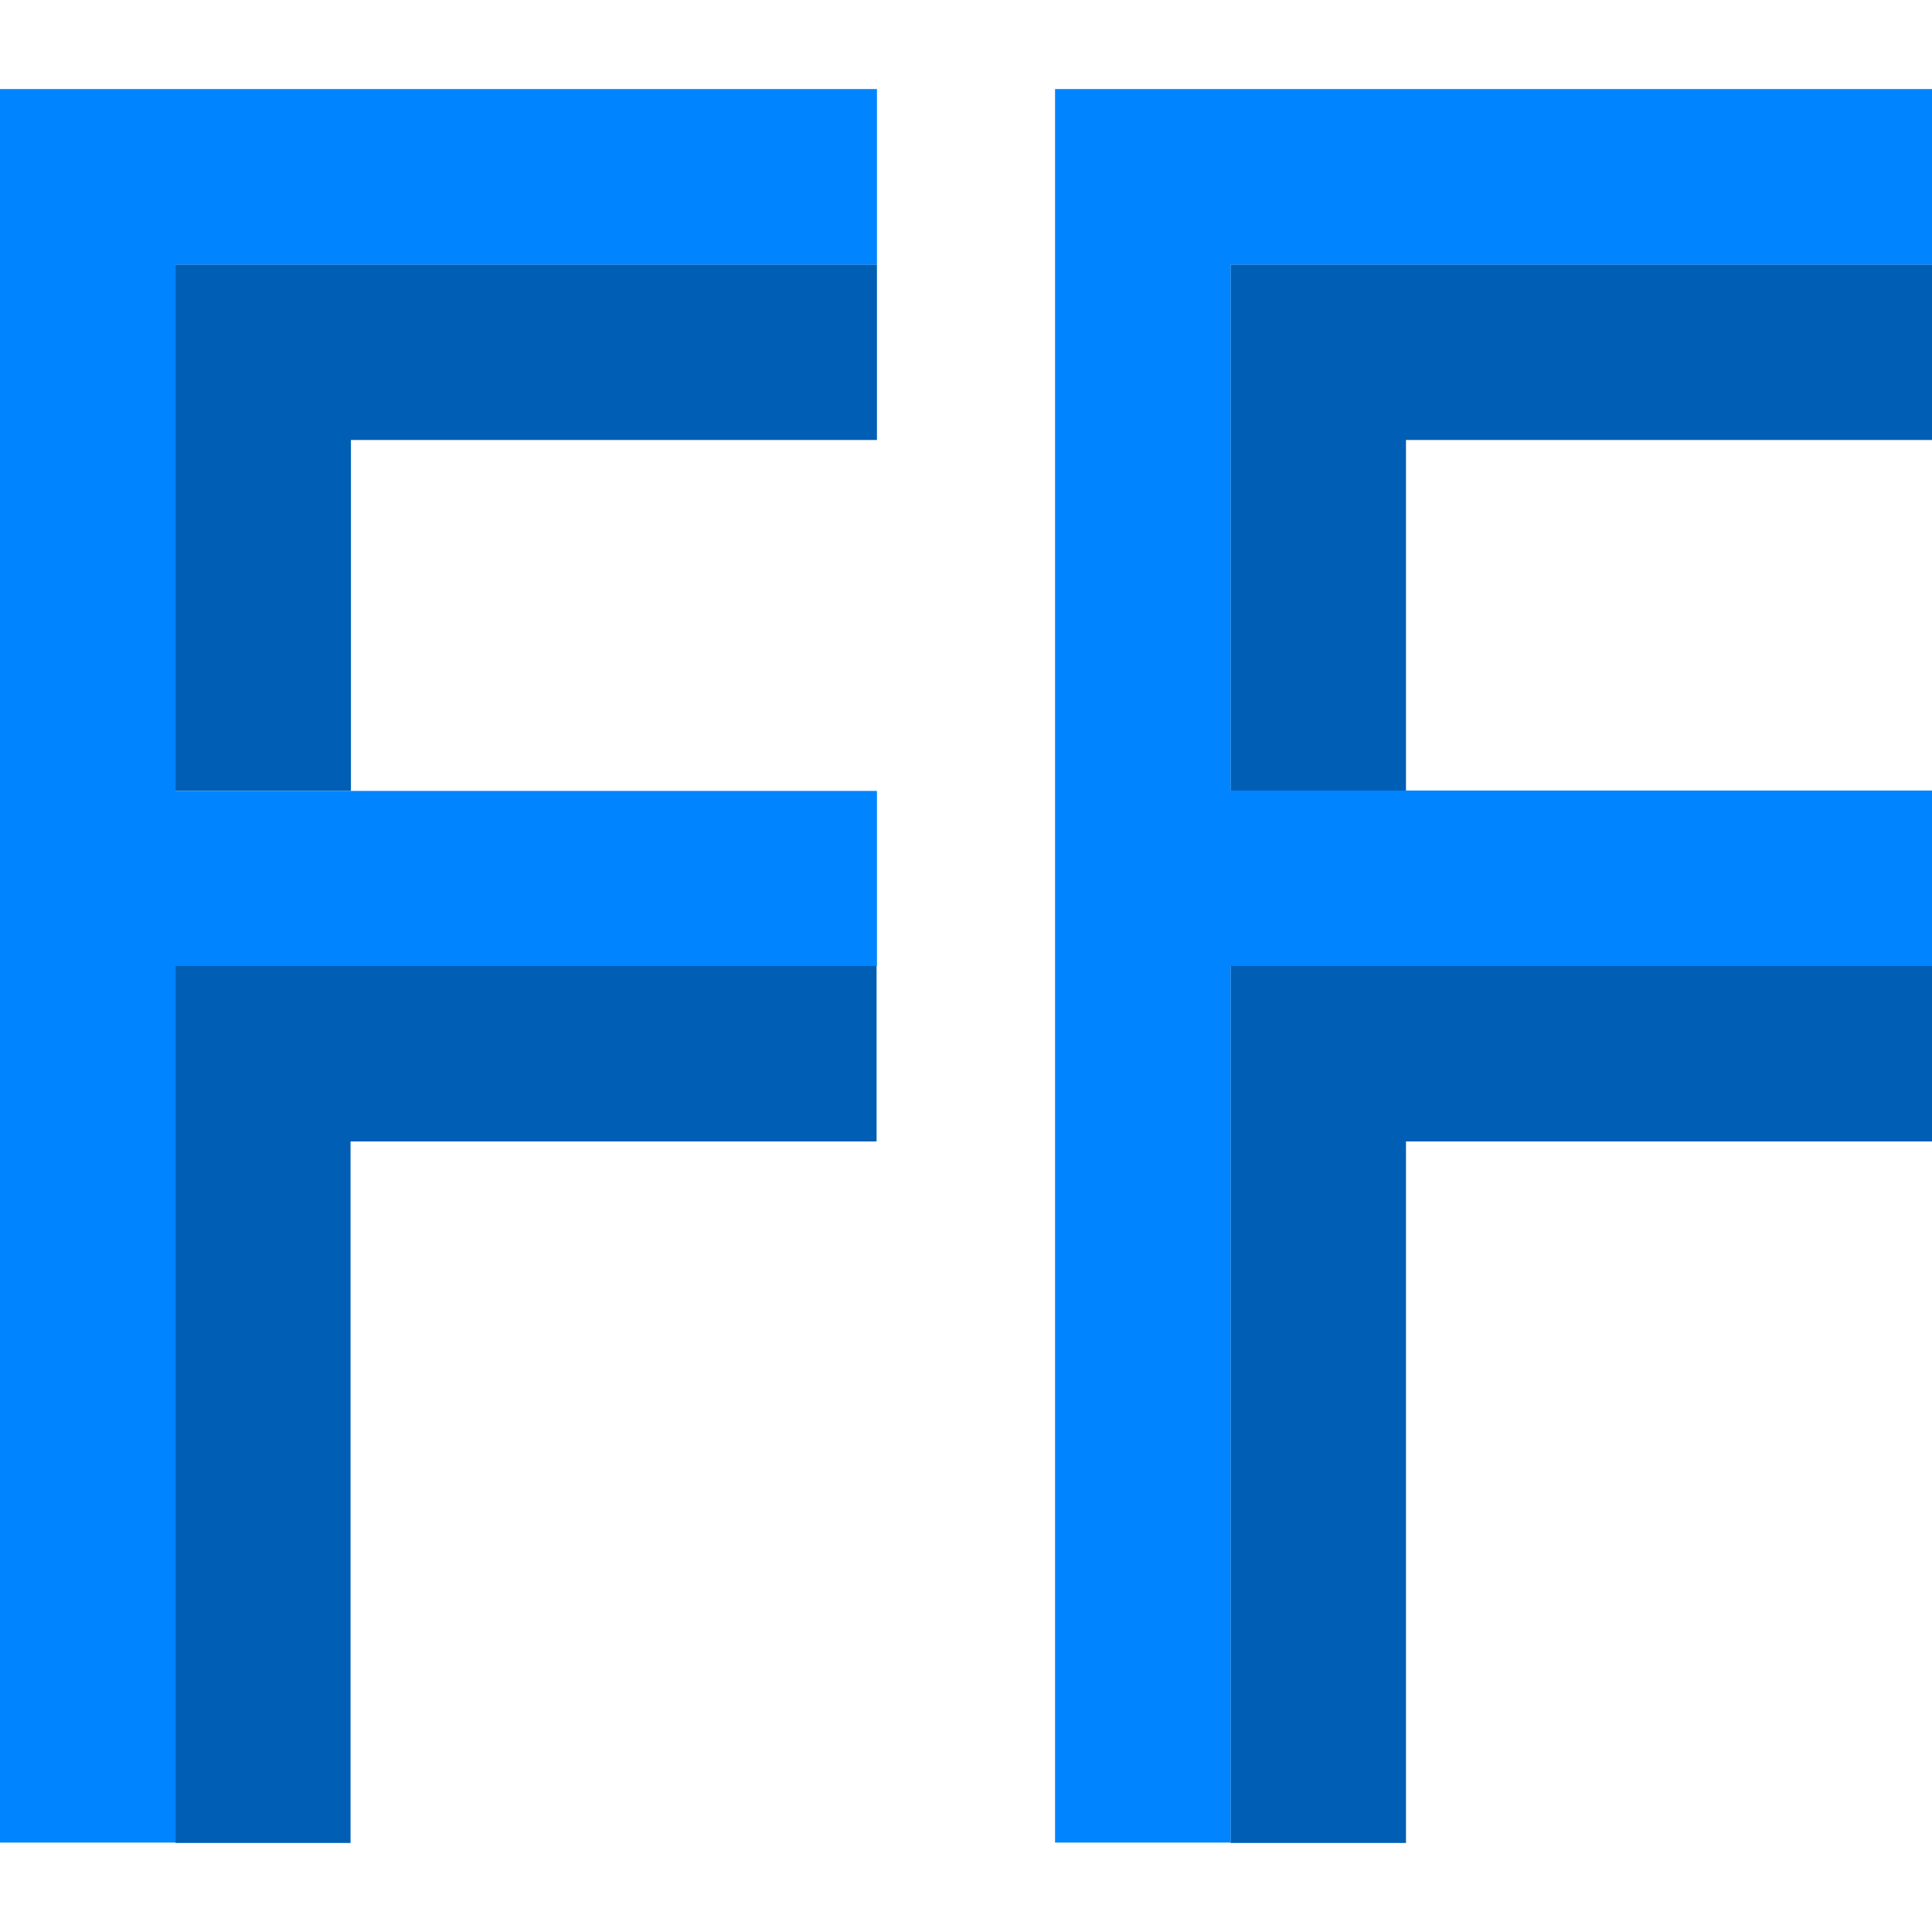
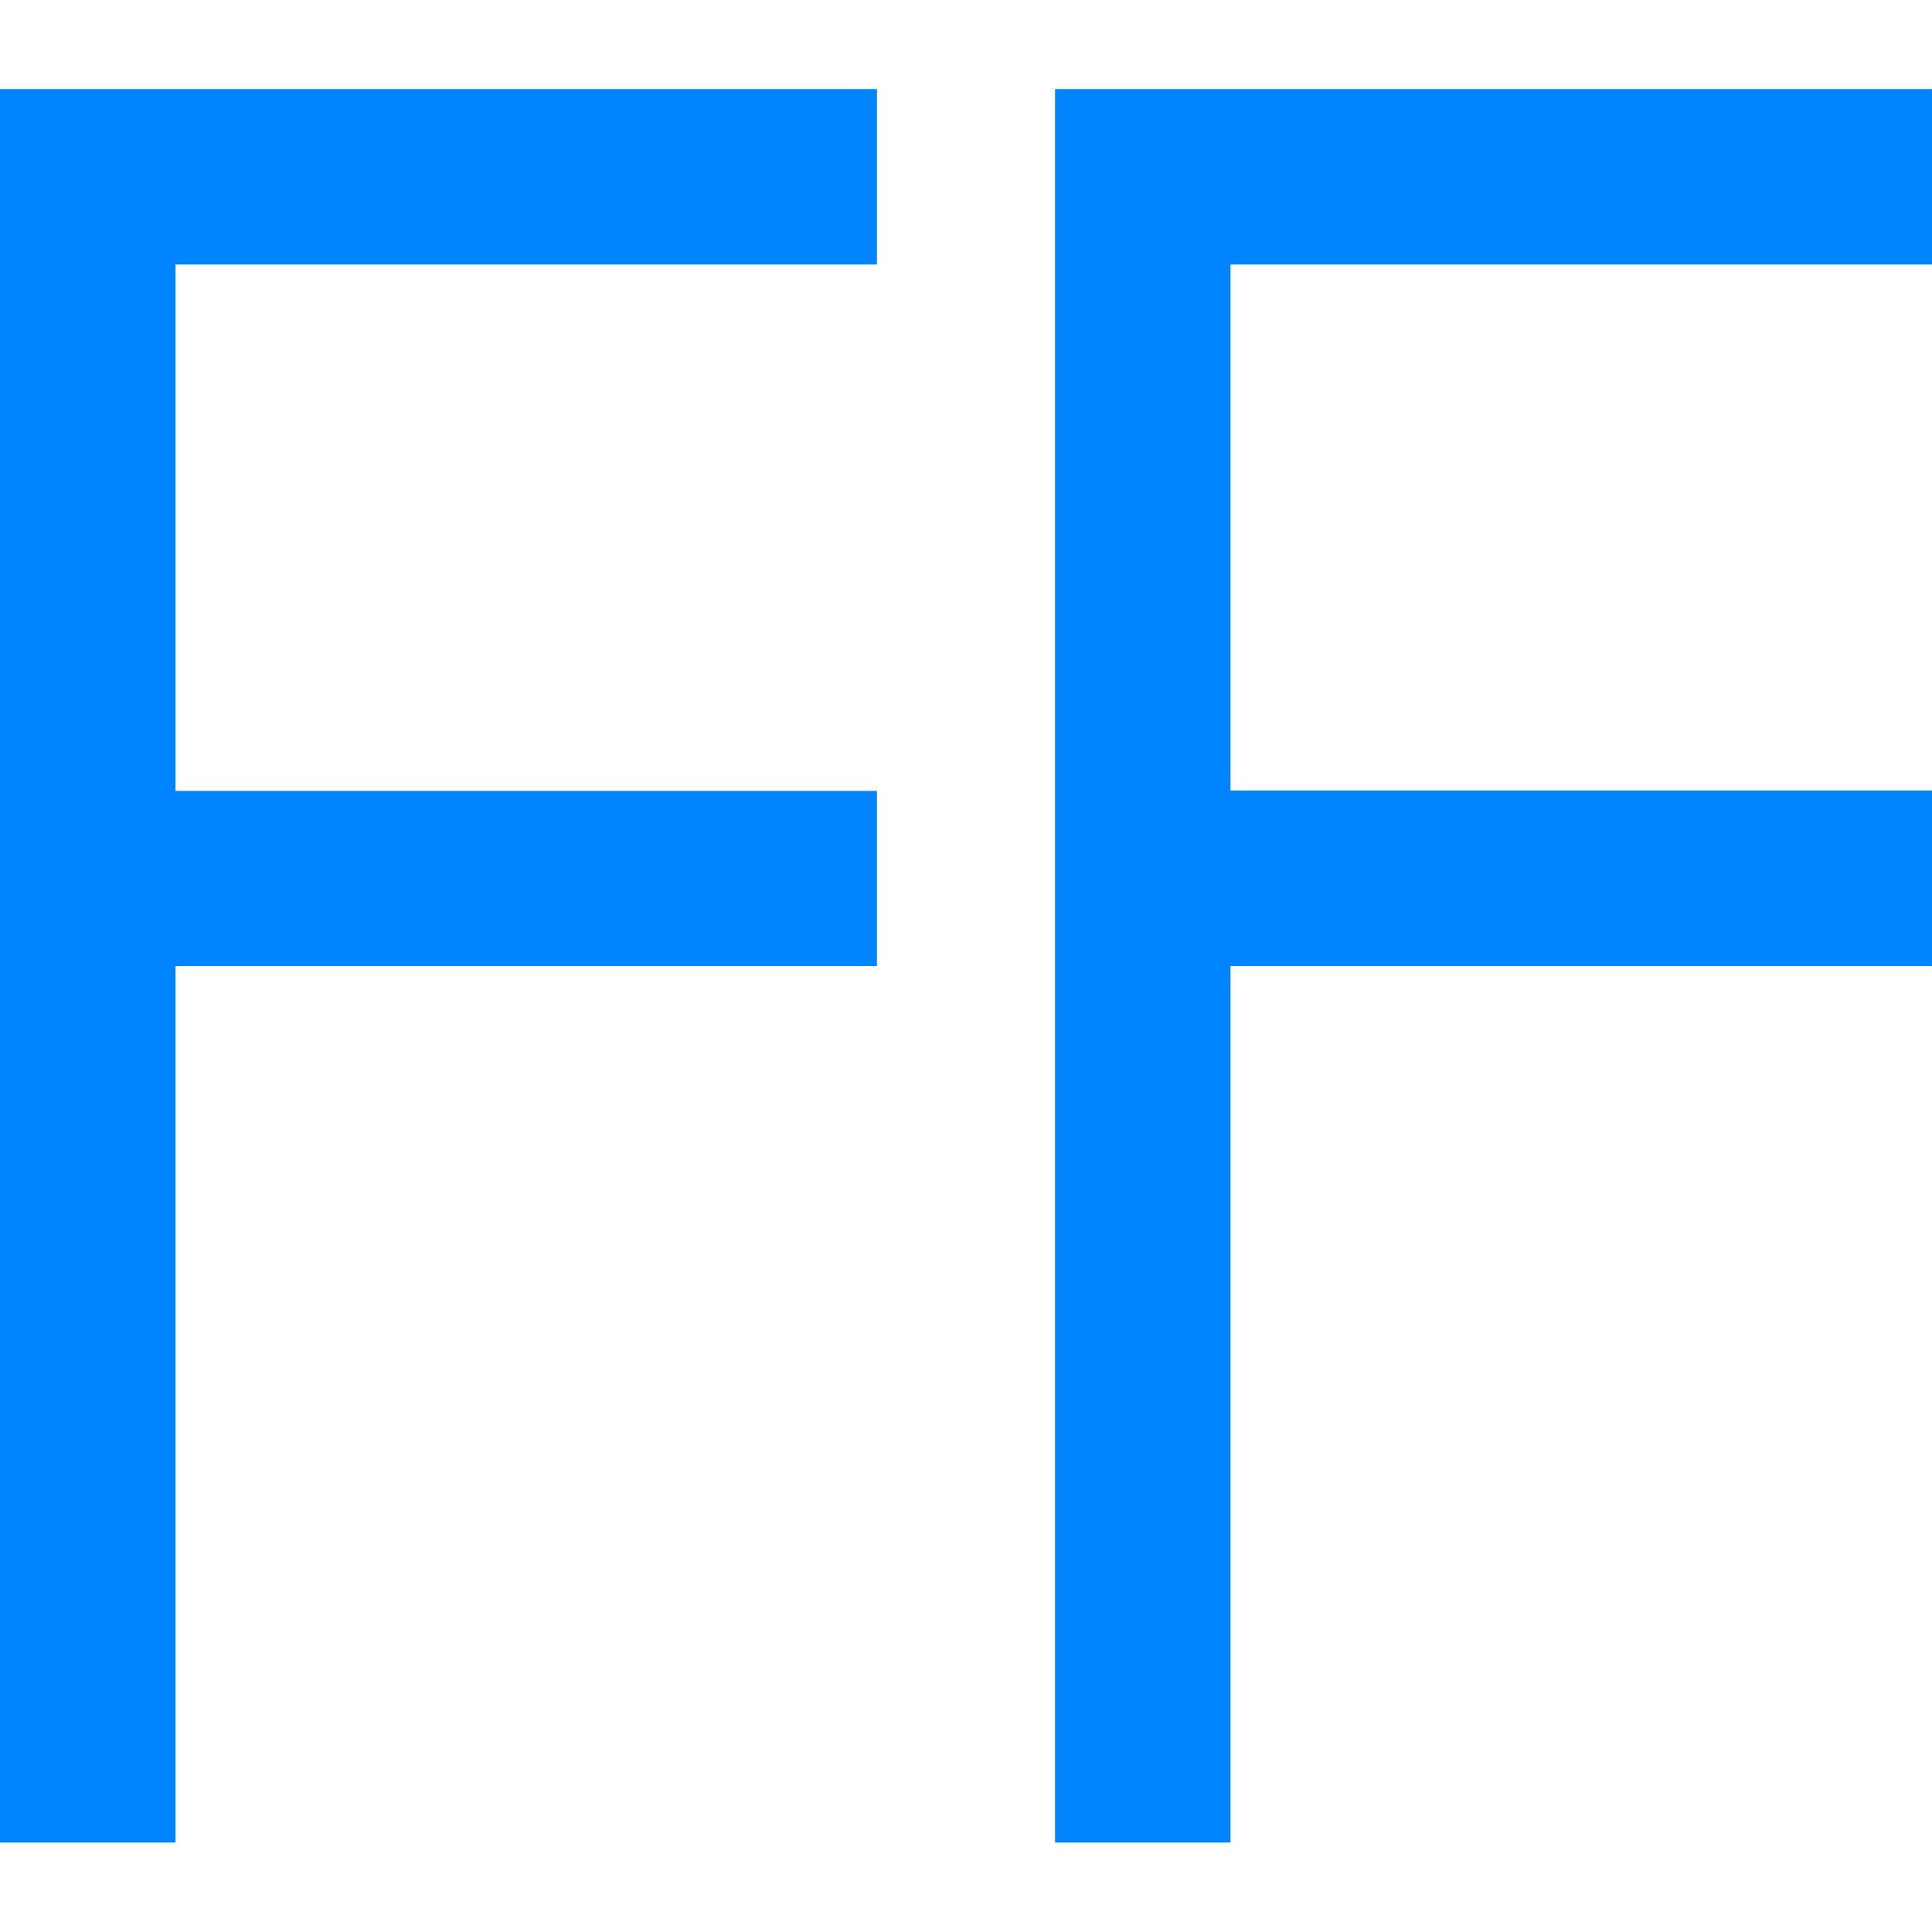
<svg xmlns="http://www.w3.org/2000/svg" xml:space="preserve" viewBox="0 0 512 512">
-   <path d="M92.9 256h139.4v46.5H92.9v185.9H46.5V256zM46.5 70.1v139.5H93v-93h139.4V70.1zM372.6 256H512v46.5H372.6v185.9h-46.5V256zM326.1 70.1v139.5h46.5v-93H512V70.1z" style="fill:#005eb5" />
  <path d="M46.5 70.1v139.5h185.9V256H46.5v232.3H0V23.6h232.4v46.5zm465.5 0V23.6H279.6v464.7h46.5V256H512v-46.5H326.1V70.1z" style="fill:#0084ff" />
</svg>